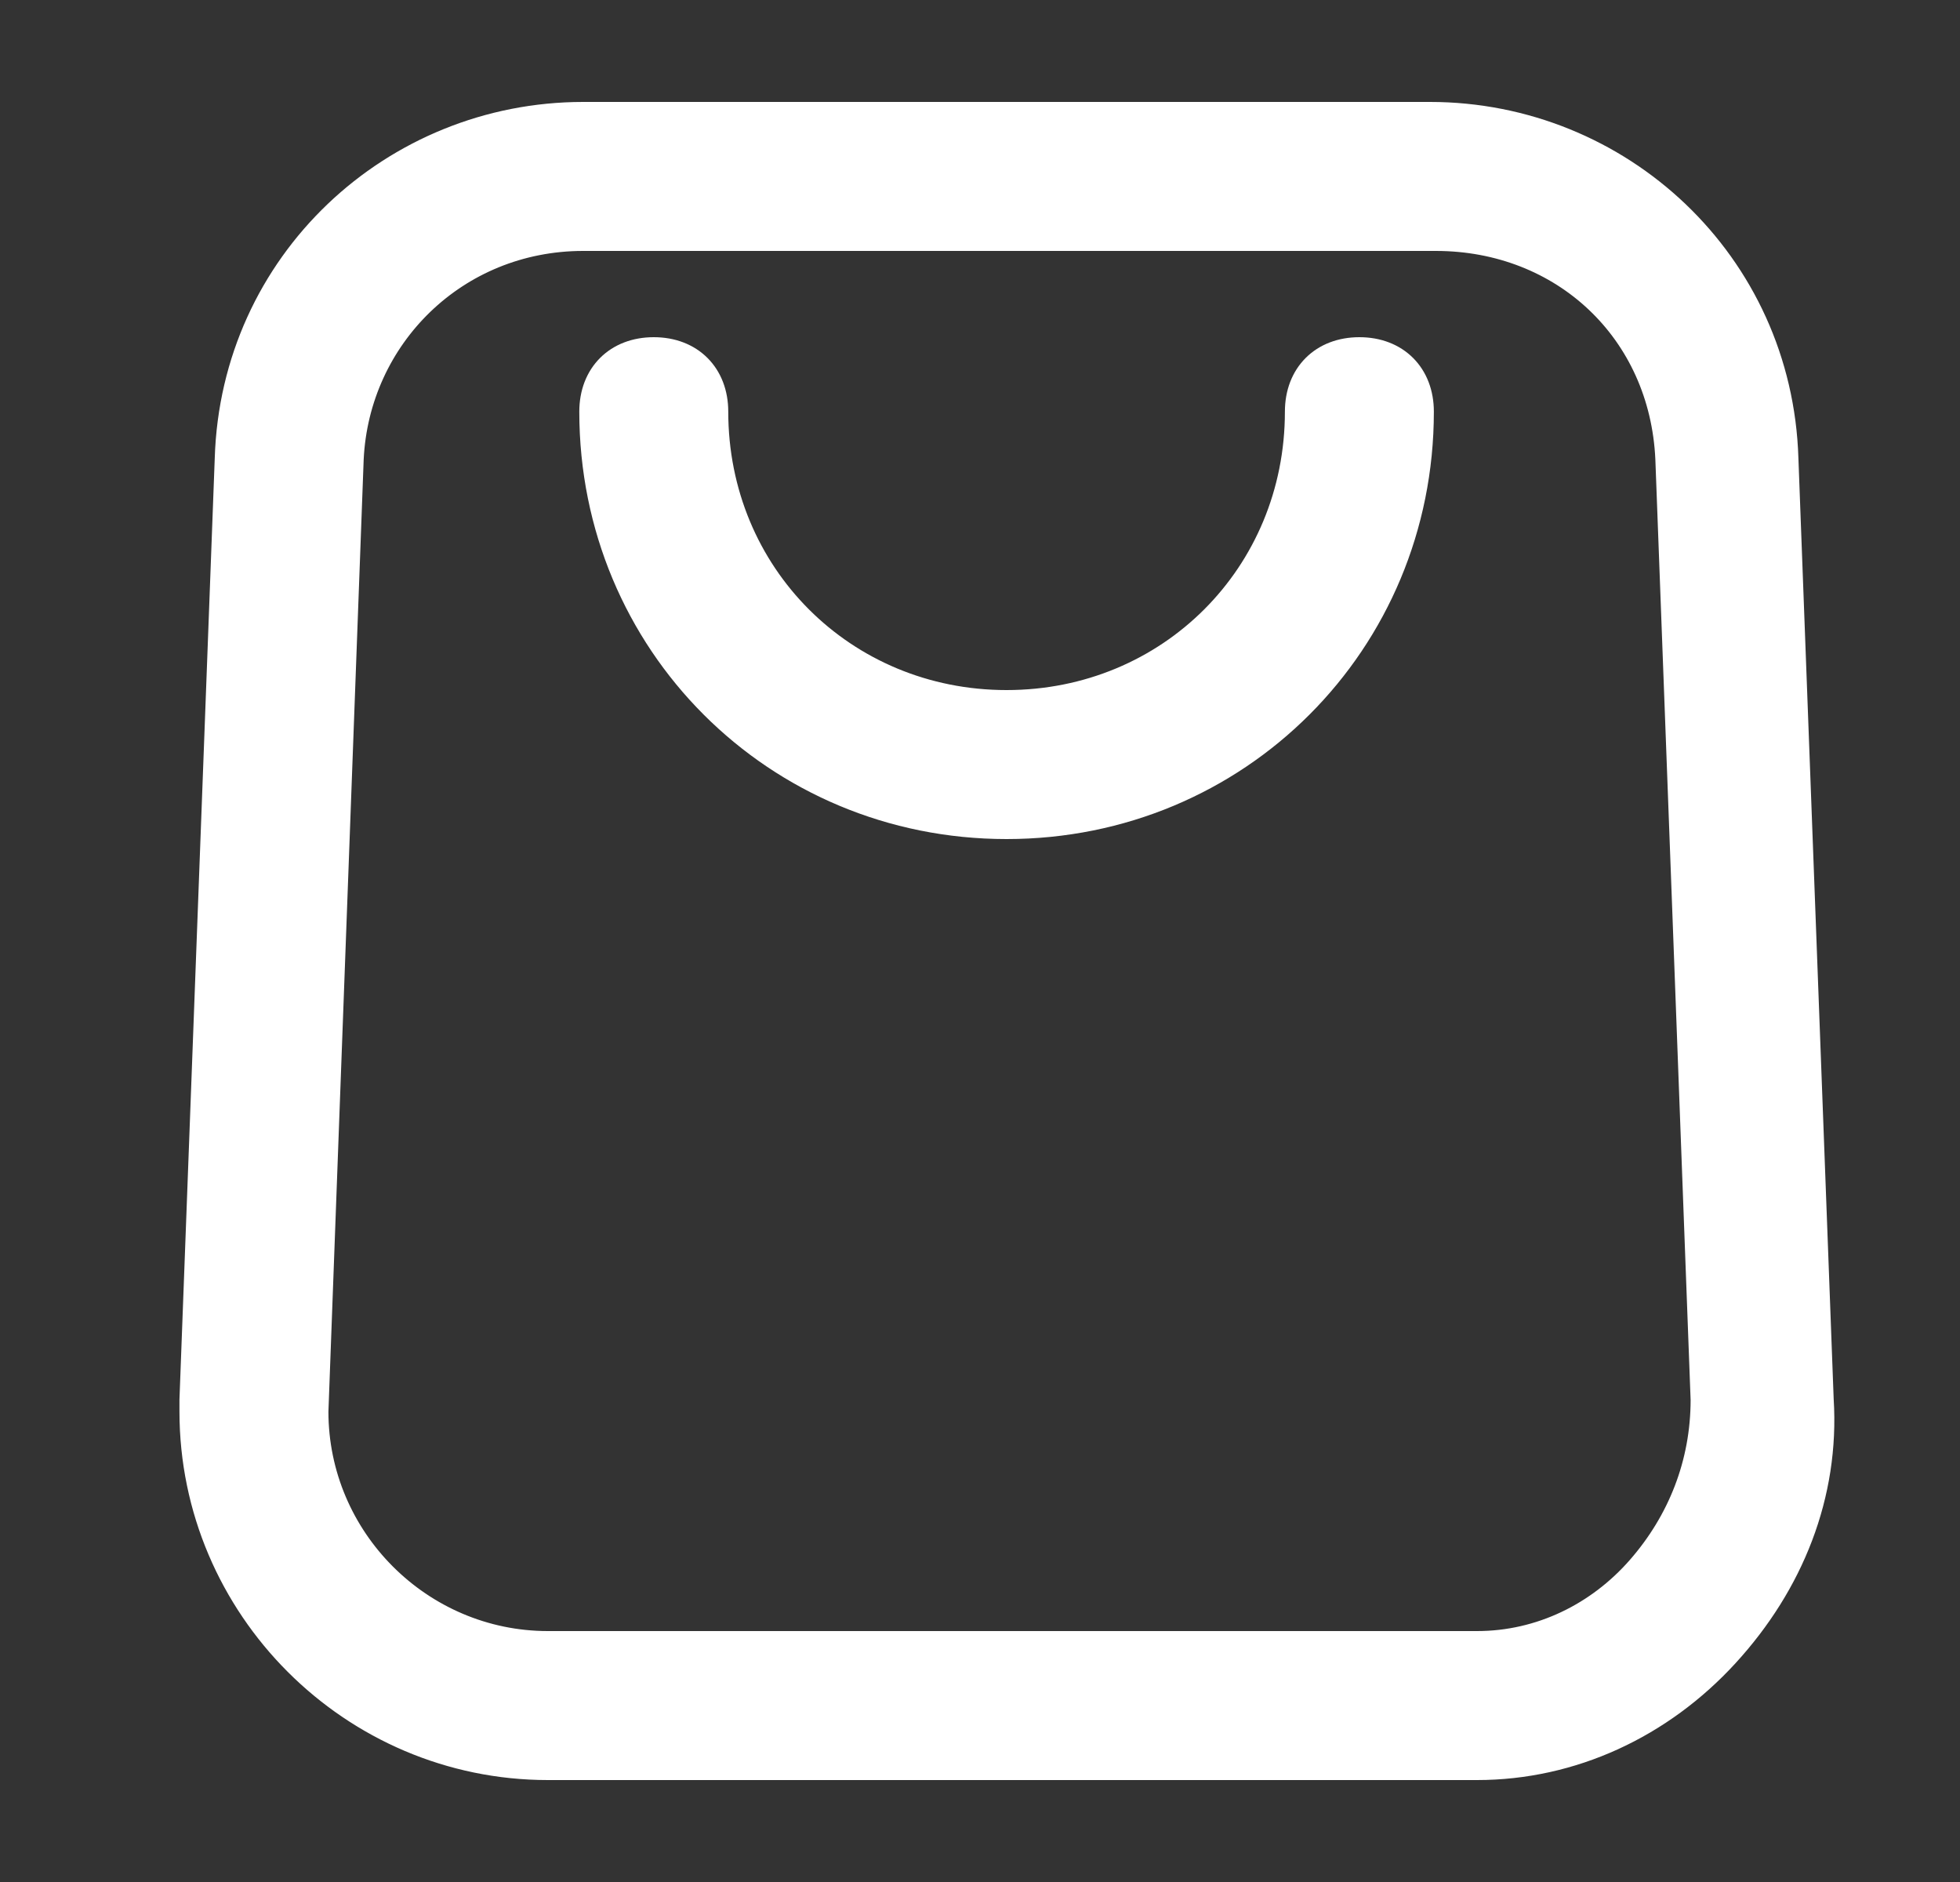
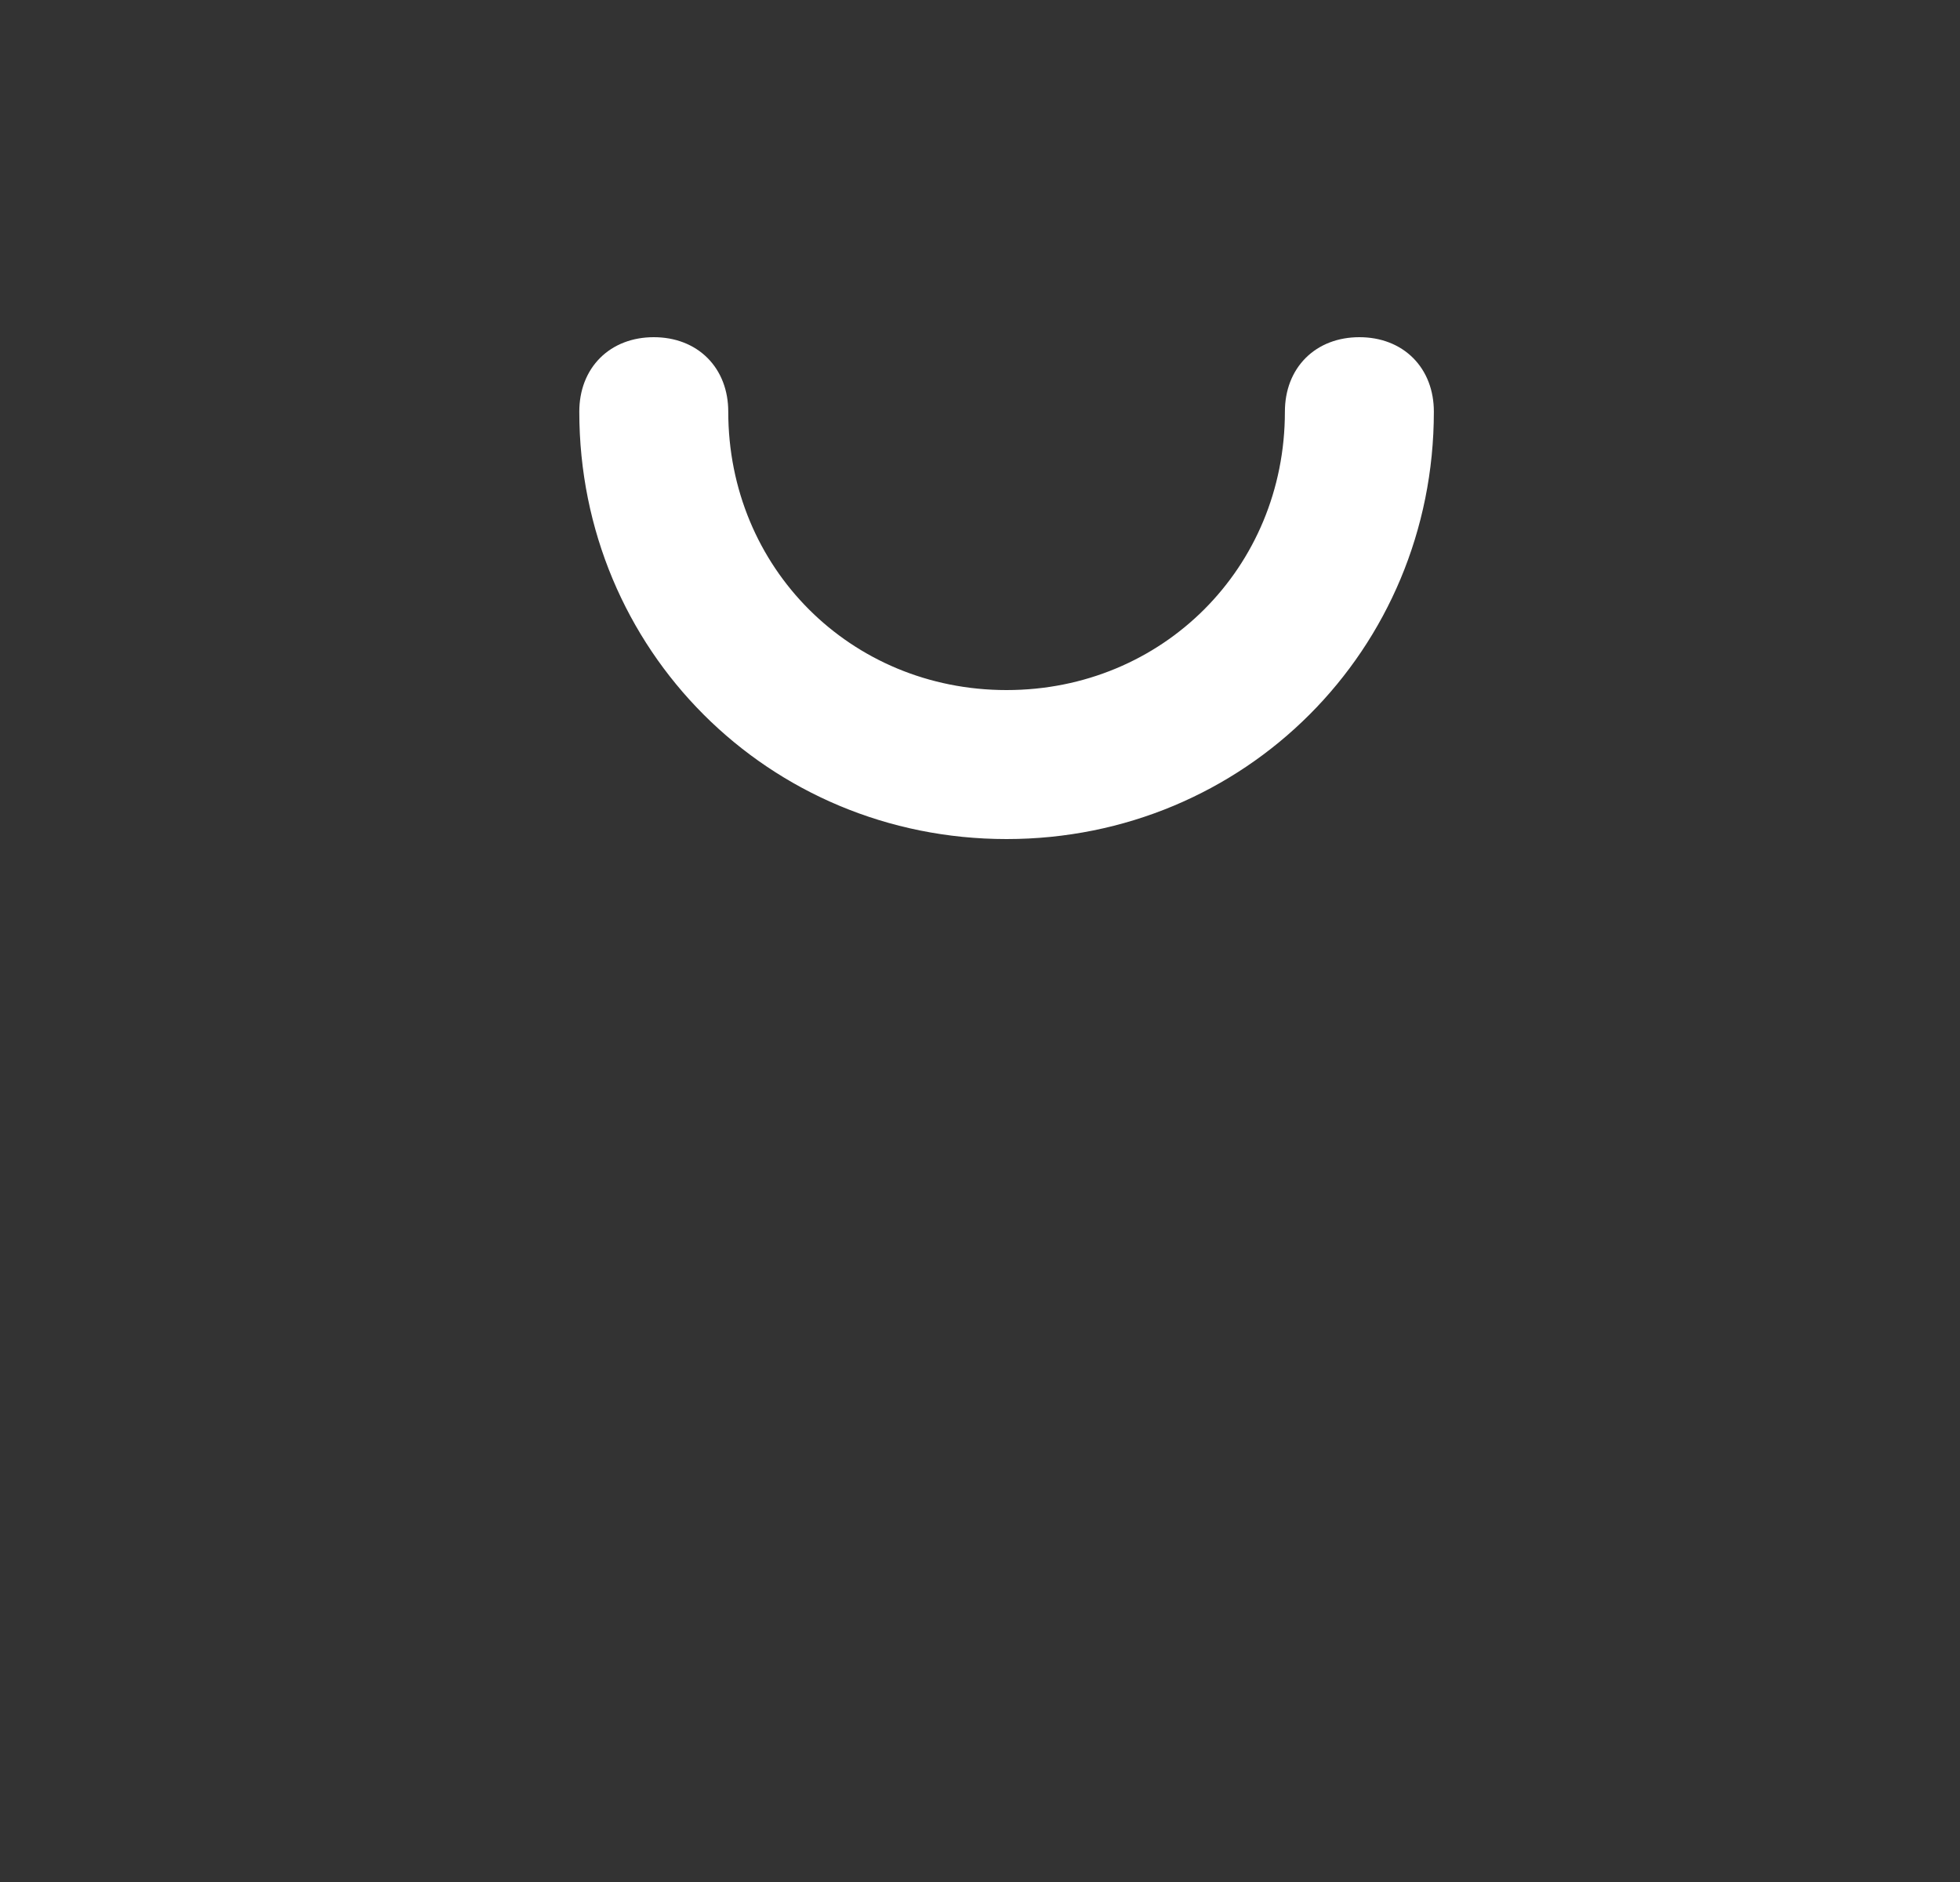
<svg xmlns="http://www.w3.org/2000/svg" width="25" height="24" viewBox="0 0 25 24" fill="none">
  <rect x="0" y="0" width="25" height="24" fill="#333333" stroke="none" />
-   <path d="M18.689 22.5H6.989C4.514 22.5 2.489 20.475 2.489 18V17.85L2.939 5.85C3.014 3.375 5.039 1.5 7.439 1.5H18.239C20.639 1.5 22.664 3.375 22.739 5.85L23.189 17.85C23.264 19.05 22.814 20.175 21.989 21.075C21.164 21.975 20.039 22.5 18.839 22.5C18.839 22.5 18.764 22.5 18.689 22.5ZM7.439 3C5.789 3 4.514 4.275 4.439 5.85L3.989 18C3.989 19.65 5.339 21 6.989 21H18.839C19.664 21 20.414 20.625 20.939 20.025C21.464 19.425 21.764 18.675 21.764 17.85L21.314 5.85C21.239 4.2 19.964 3 18.314 3H7.439Z" fill="#FFFFFF" stroke="#FFFFFF" stroke-width="0.4" />
  <path d="M12.839 10.5C9.914 10.5 7.589 8.175 7.589 5.25C7.589 4.8 7.889 4.5 8.339 4.5C8.789 4.5 9.089 4.8 9.089 5.25C9.089 7.35 10.739 9 12.839 9C14.939 9 16.589 7.35 16.589 5.25C16.589 4.8 16.889 4.5 17.339 4.5C17.789 4.5 18.089 4.8 18.089 5.25C18.089 8.175 15.764 10.5 12.839 10.5Z" fill="#FFFFFF" stroke="#FFFFFF" stroke-width="0.4" />
</svg>